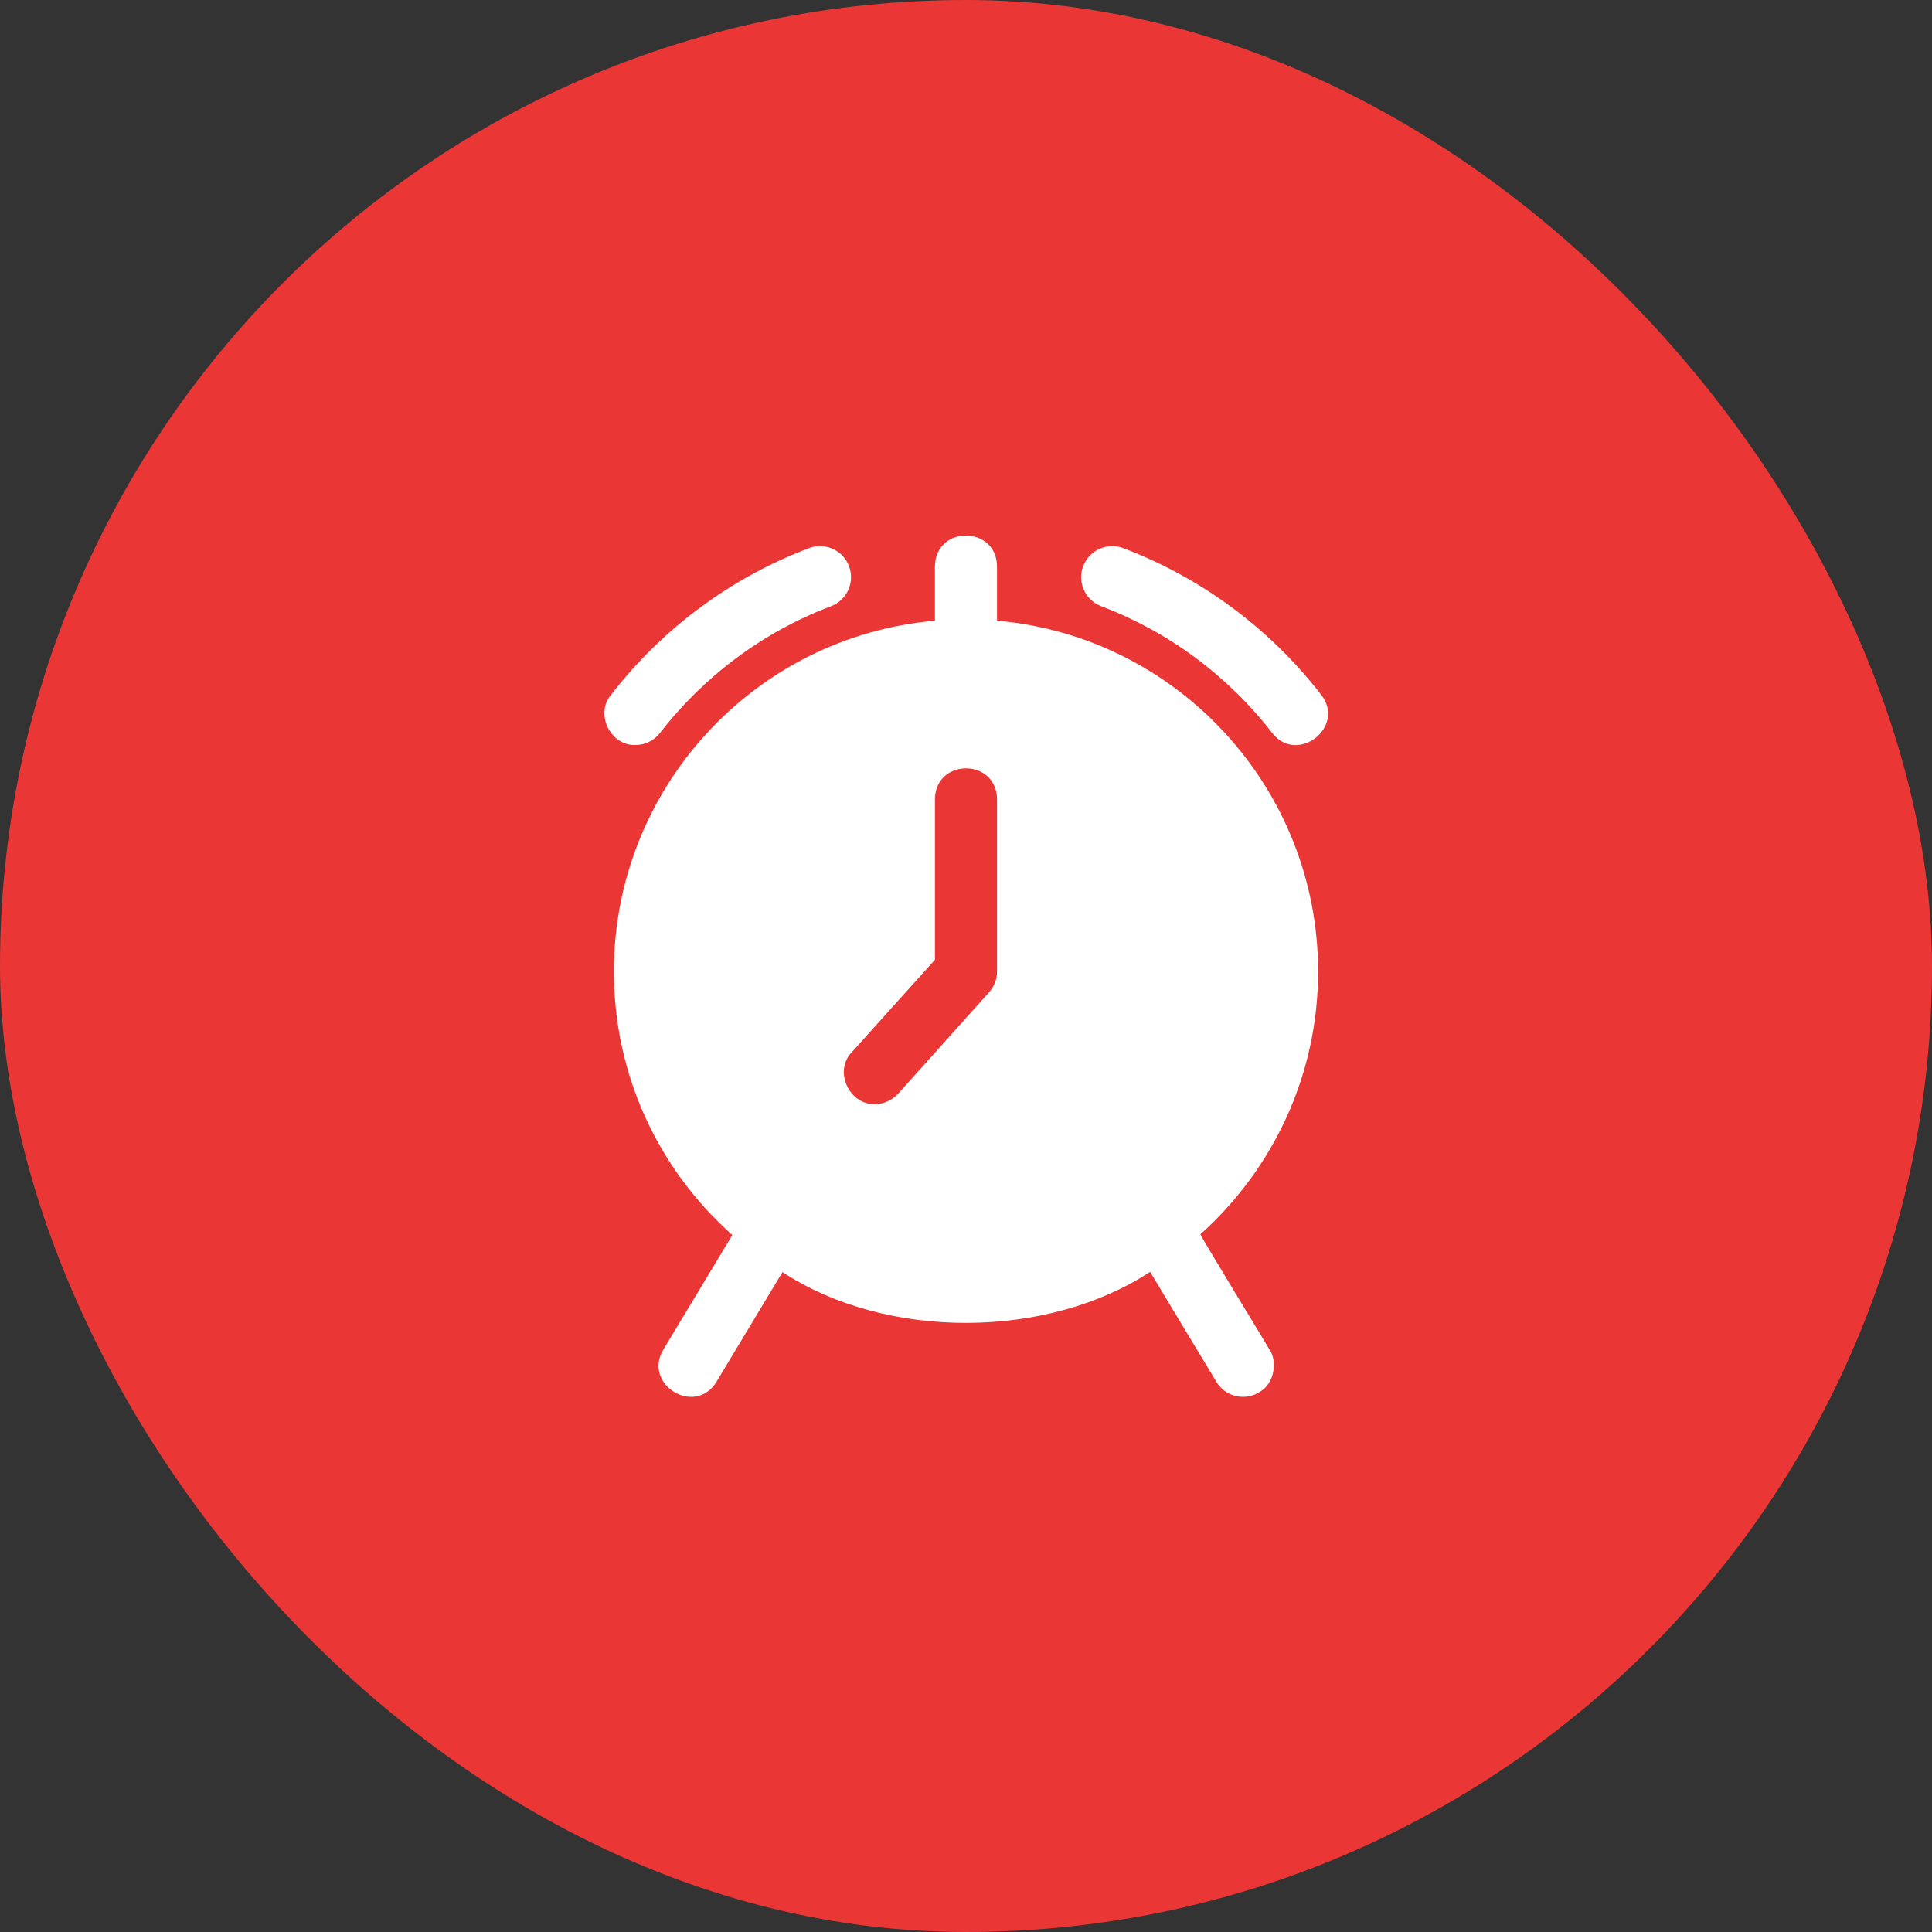
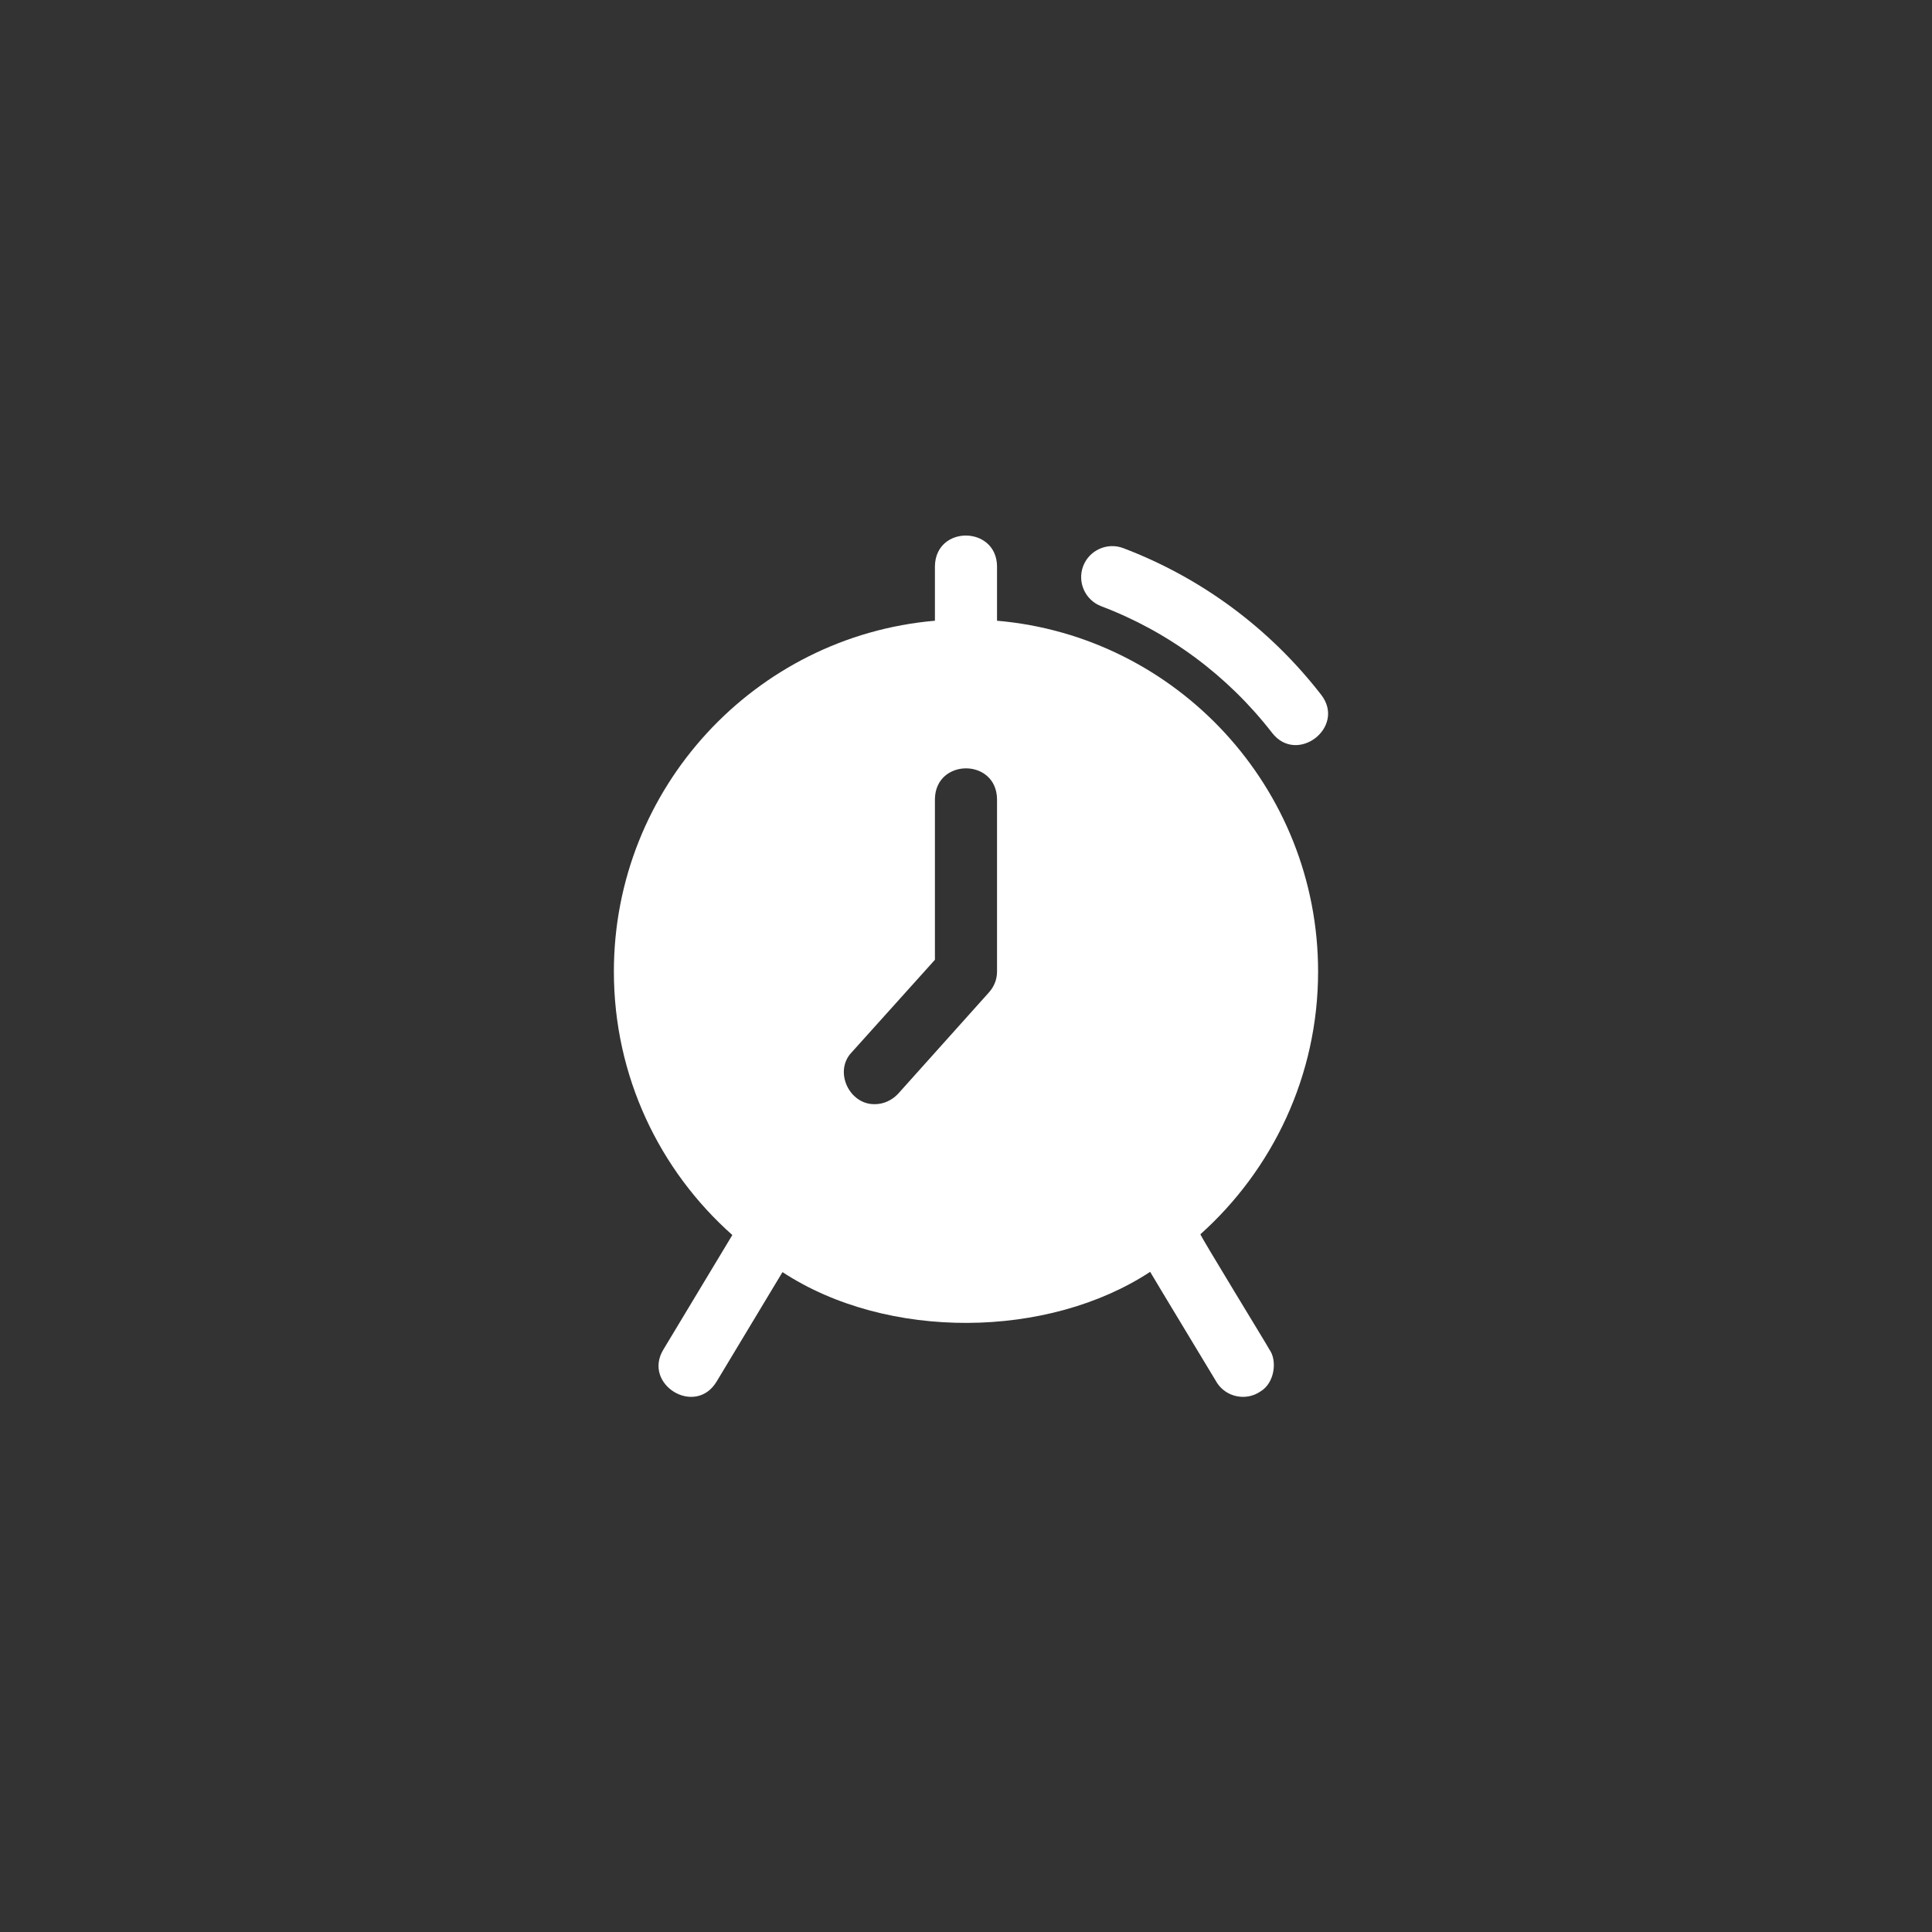
<svg xmlns="http://www.w3.org/2000/svg" width="70" height="70" viewBox="0 0 70 70" fill="none">
  <rect x="0" y="0" width="70" height="70" fill="#333333" stroke="none" />
-   <rect width="70" height="70" rx="35" fill="#EB3636" />
-   <path d="M23.022 26.993C23.358 26.993 23.69 26.844 23.912 26.557C25.522 24.479 27.664 22.889 30.108 21.964C30.689 21.743 30.982 21.094 30.762 20.513C30.541 19.932 29.892 19.641 29.312 19.859C26.48 20.932 23.998 22.771 22.135 25.179C21.552 25.882 22.122 27.021 23.023 26.993L23.022 26.993Z" fill="white" />
  <path d="M39.898 21.964C42.342 22.889 44.484 24.479 46.094 26.557C47.001 27.717 48.769 26.345 47.873 25.179C46.01 22.771 43.528 20.933 40.695 19.859C40.119 19.641 39.465 19.932 39.245 20.513C39.025 21.094 39.319 21.744 39.899 21.964L39.898 21.964Z" fill="white" />
  <path d="M47.757 35.202C47.757 28.542 42.638 23.052 36.124 22.49V20.513C36.103 19.047 33.901 19.022 33.874 20.513V22.49C27.361 23.052 22.242 28.542 22.242 35.202C22.242 38.996 23.897 42.408 26.534 44.747L24.03 48.906C23.283 50.161 25.183 51.331 25.958 50.067L28.351 46.091C32.153 48.584 37.984 48.508 41.672 46.081C41.758 46.236 44.062 50.046 44.105 50.12C44.453 50.632 45.157 50.766 45.669 50.415C46.192 50.102 46.276 49.29 45.998 48.904C45.947 48.793 43.45 44.72 43.494 44.719C46.104 42.379 47.757 38.981 47.757 35.201L47.757 35.202ZM31.703 40.006C30.771 40.032 30.198 38.814 30.859 38.127L33.874 34.775V28.947C33.901 27.473 36.096 27.466 36.124 28.947V35.202C36.124 35.483 36.023 35.742 35.832 35.956L32.535 39.635C32.31 39.871 32.007 40.006 31.703 40.006Z" fill="white" />
</svg>